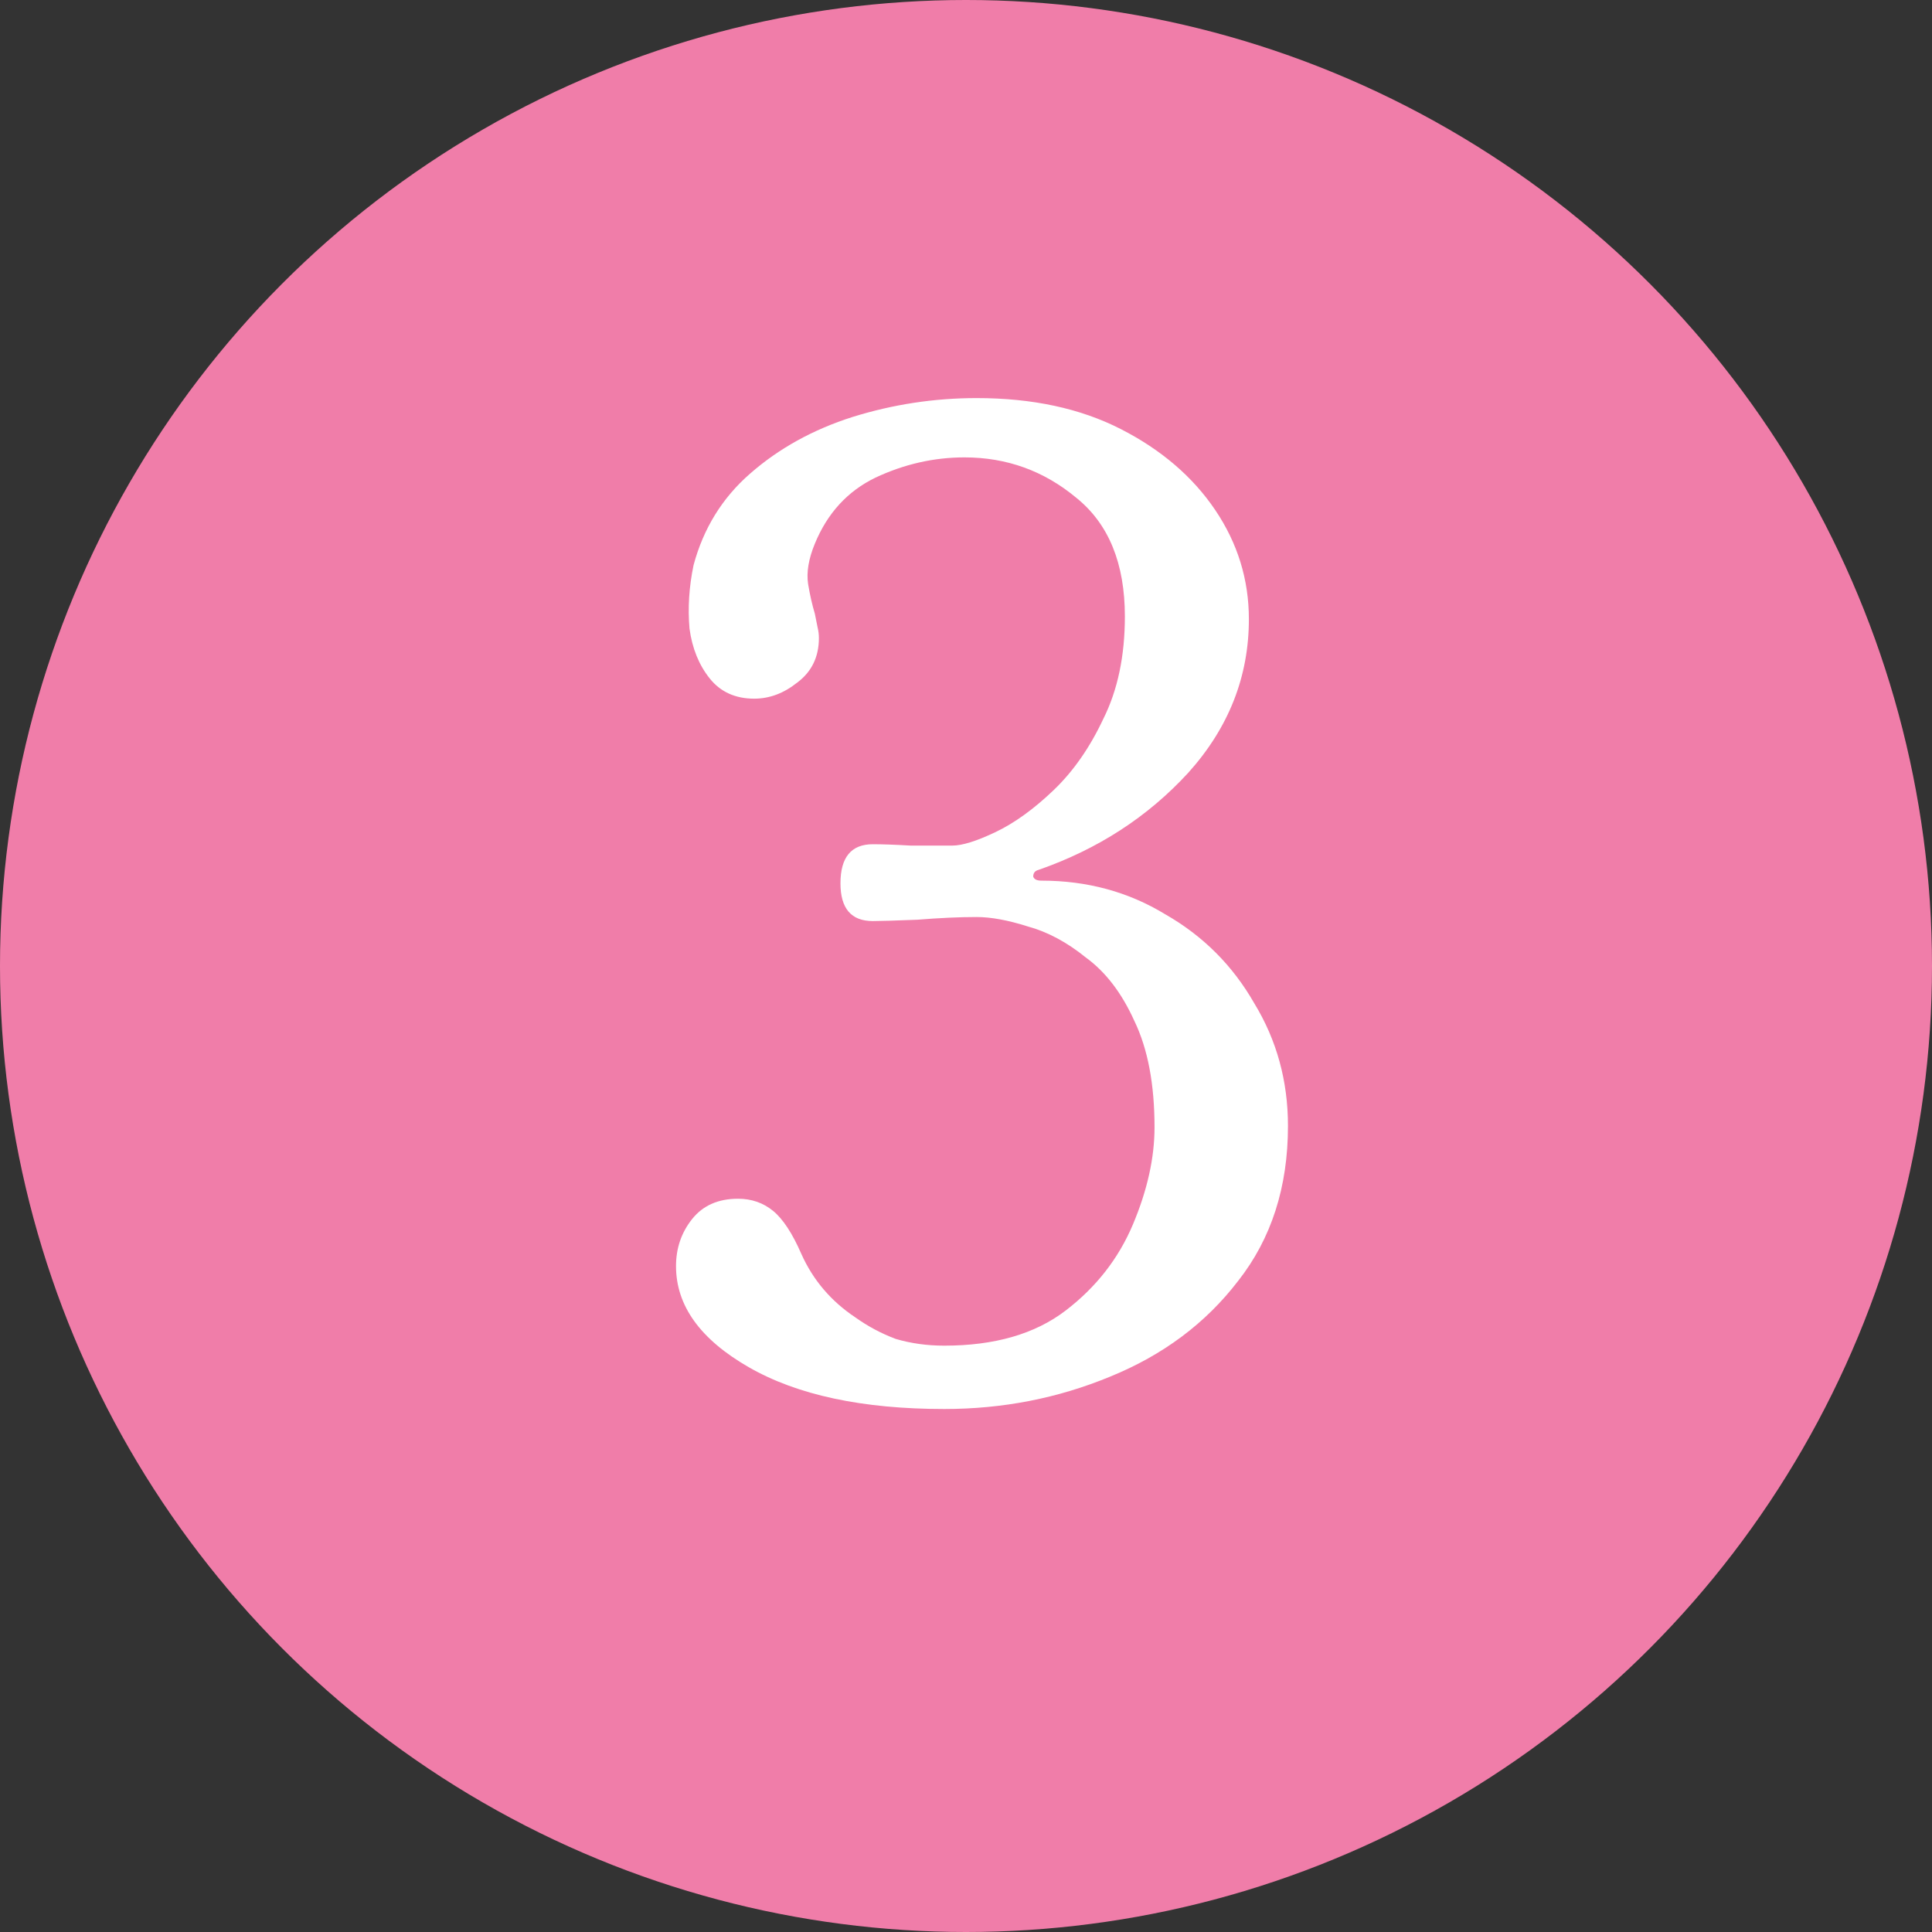
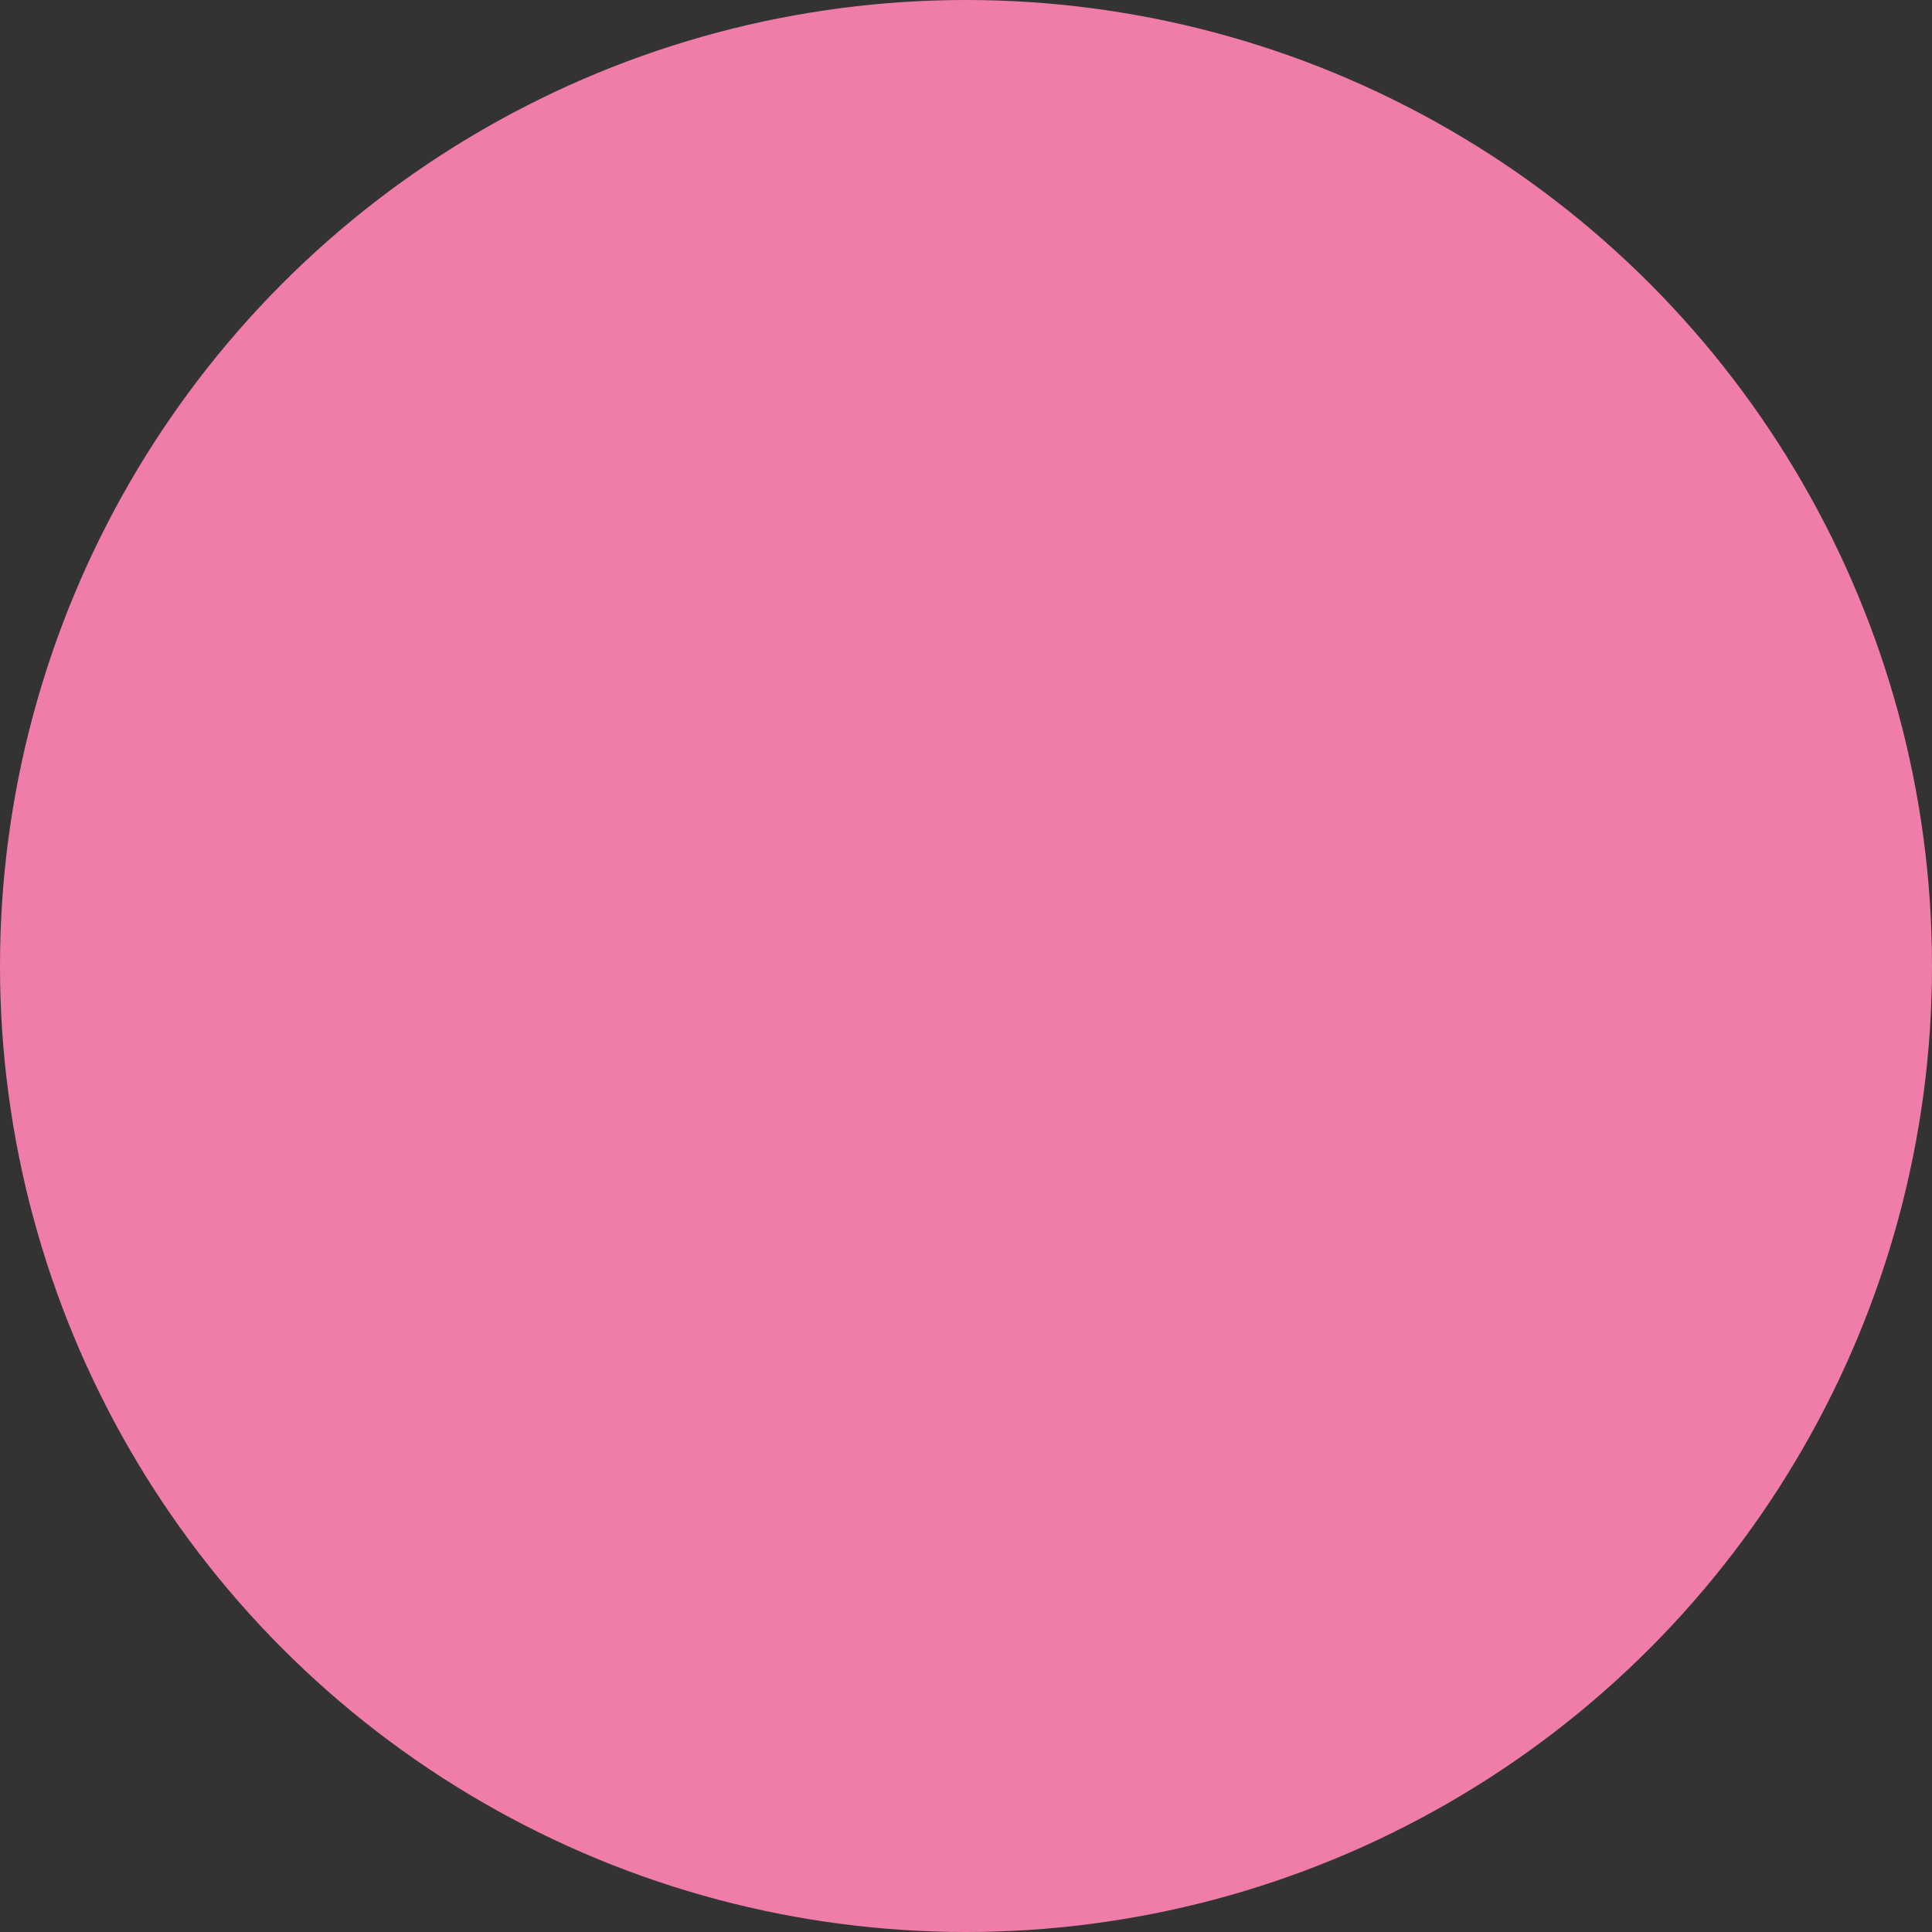
<svg xmlns="http://www.w3.org/2000/svg" width="43" height="43" viewBox="0 0 43 43" fill="none">
  <rect x="0" y="0" width="43" height="43" fill="#333333" stroke="none" />
  <circle cx="21.5" cy="21.5" r="21.5" fill="#F07DA9" />
-   <path d="M21.016 31.36C19.196 31.36 17.746 31.05 16.666 30.43C15.586 29.81 15.046 29.06 15.046 28.18C15.046 27.78 15.166 27.43 15.406 27.13C15.646 26.83 15.986 26.68 16.426 26.68C16.726 26.68 16.986 26.77 17.206 26.95C17.426 27.13 17.636 27.45 17.836 27.91C18.096 28.49 18.496 28.96 19.036 29.32C19.316 29.52 19.616 29.68 19.936 29.8C20.276 29.9 20.636 29.95 21.016 29.95C22.136 29.95 23.036 29.69 23.716 29.17C24.396 28.65 24.896 28.01 25.216 27.25C25.536 26.49 25.696 25.77 25.696 25.09C25.696 24.13 25.546 23.34 25.246 22.72C24.966 22.1 24.606 21.63 24.166 21.31C23.746 20.97 23.316 20.74 22.876 20.62C22.436 20.48 22.056 20.41 21.736 20.41C21.356 20.41 20.916 20.43 20.416 20.47C19.916 20.49 19.586 20.5 19.426 20.5C18.946 20.5 18.706 20.22 18.706 19.66C18.706 19.08 18.946 18.79 19.426 18.79C19.646 18.79 19.926 18.8 20.266 18.82C20.606 18.82 20.916 18.82 21.196 18.82C21.416 18.82 21.736 18.72 22.156 18.52C22.576 18.32 23.006 18.01 23.446 17.59C23.886 17.17 24.256 16.64 24.556 16C24.876 15.36 25.036 14.6 25.036 13.72C25.036 12.54 24.676 11.66 23.956 11.08C23.236 10.48 22.406 10.18 21.466 10.18C20.786 10.18 20.126 10.33 19.486 10.63C18.866 10.93 18.416 11.42 18.136 12.1C17.996 12.44 17.946 12.74 17.986 13C18.026 13.24 18.076 13.46 18.136 13.66C18.156 13.76 18.176 13.86 18.196 13.96C18.216 14.04 18.226 14.12 18.226 14.2C18.226 14.62 18.066 14.95 17.746 15.19C17.446 15.43 17.126 15.55 16.786 15.55C16.366 15.55 16.036 15.4 15.796 15.1C15.556 14.8 15.406 14.43 15.346 13.99C15.306 13.53 15.336 13.06 15.436 12.58C15.656 11.76 16.076 11.08 16.696 10.54C17.336 9.98 18.096 9.56 18.976 9.28C19.876 9 20.796 8.86 21.736 8.86C22.976 8.86 24.046 9.09 24.946 9.55C25.846 10.01 26.546 10.61 27.046 11.35C27.546 12.09 27.796 12.9 27.796 13.78C27.796 15.06 27.346 16.2 26.446 17.2C25.546 18.18 24.436 18.9 23.116 19.36C23.036 19.38 22.996 19.43 22.996 19.51C23.016 19.57 23.076 19.6 23.176 19.6C24.196 19.6 25.116 19.85 25.936 20.35C26.776 20.83 27.436 21.49 27.916 22.33C28.416 23.15 28.666 24.06 28.666 25.06C28.666 26.42 28.296 27.57 27.556 28.51C26.836 29.45 25.886 30.16 24.706 30.64C23.546 31.12 22.316 31.36 21.016 31.36Z" fill="white" />
</svg>